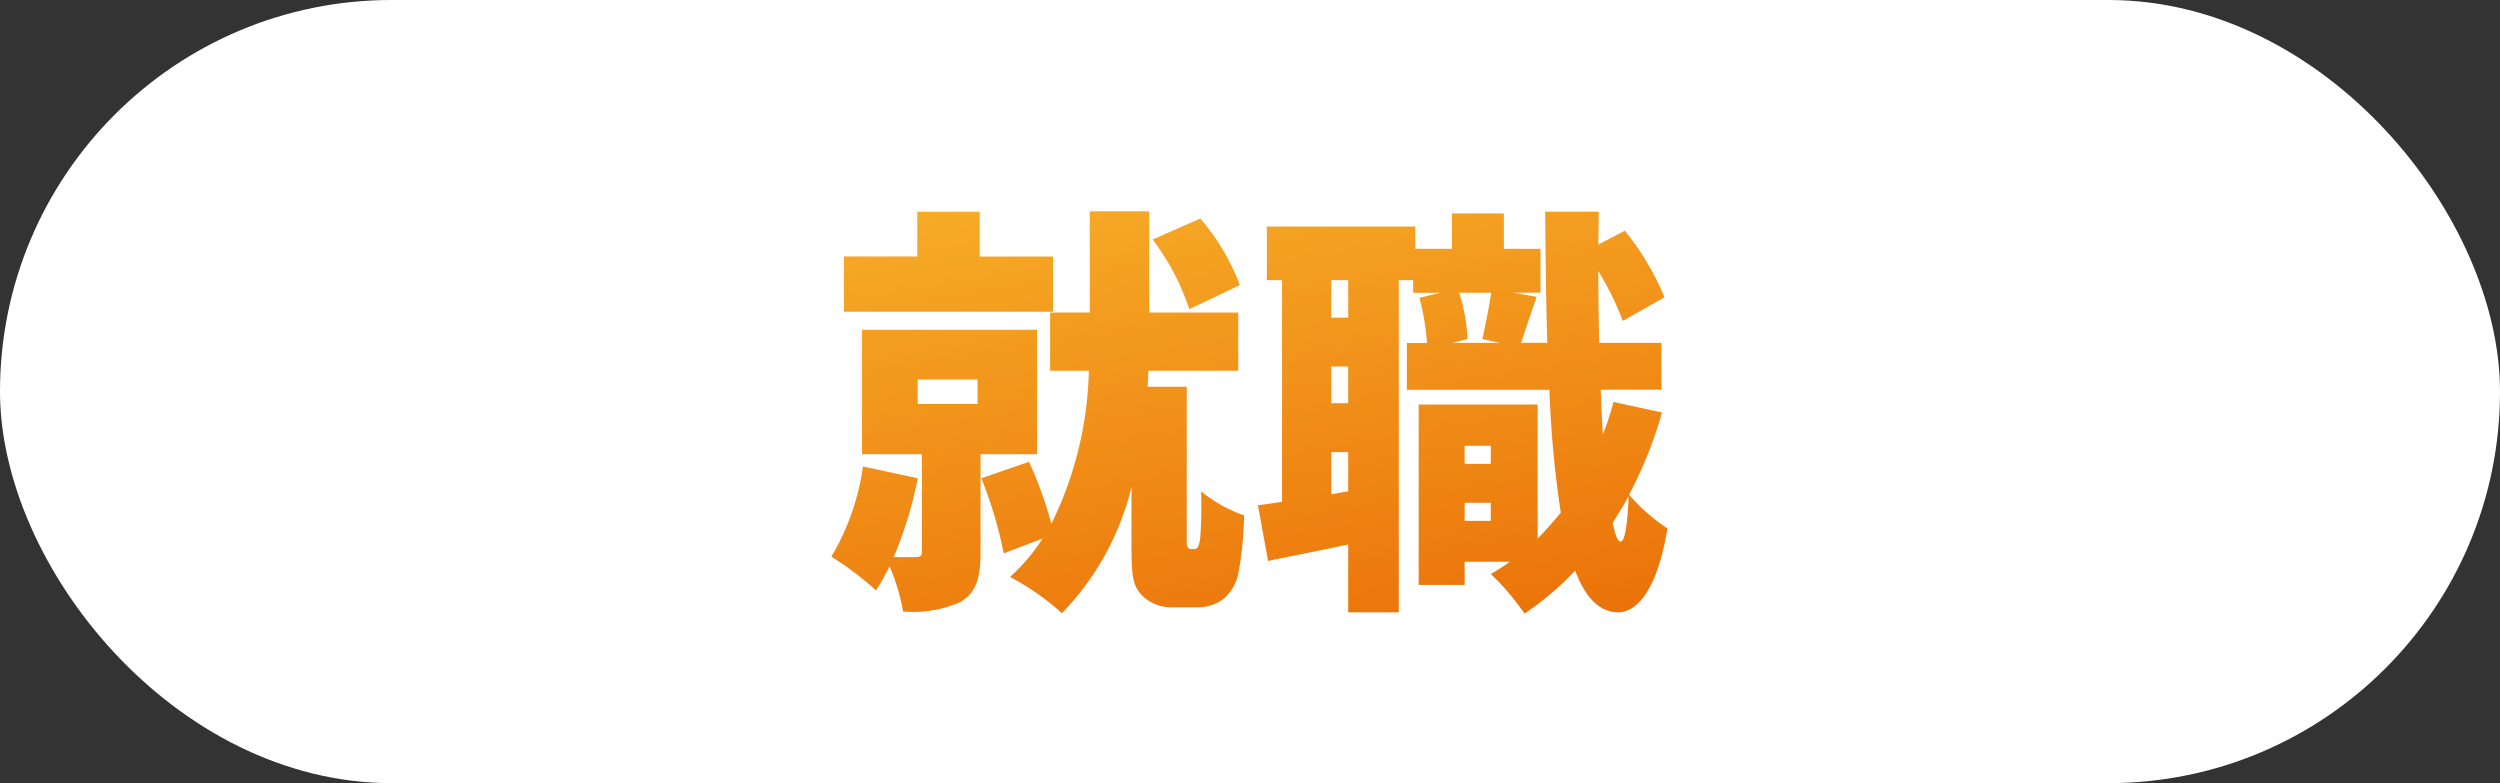
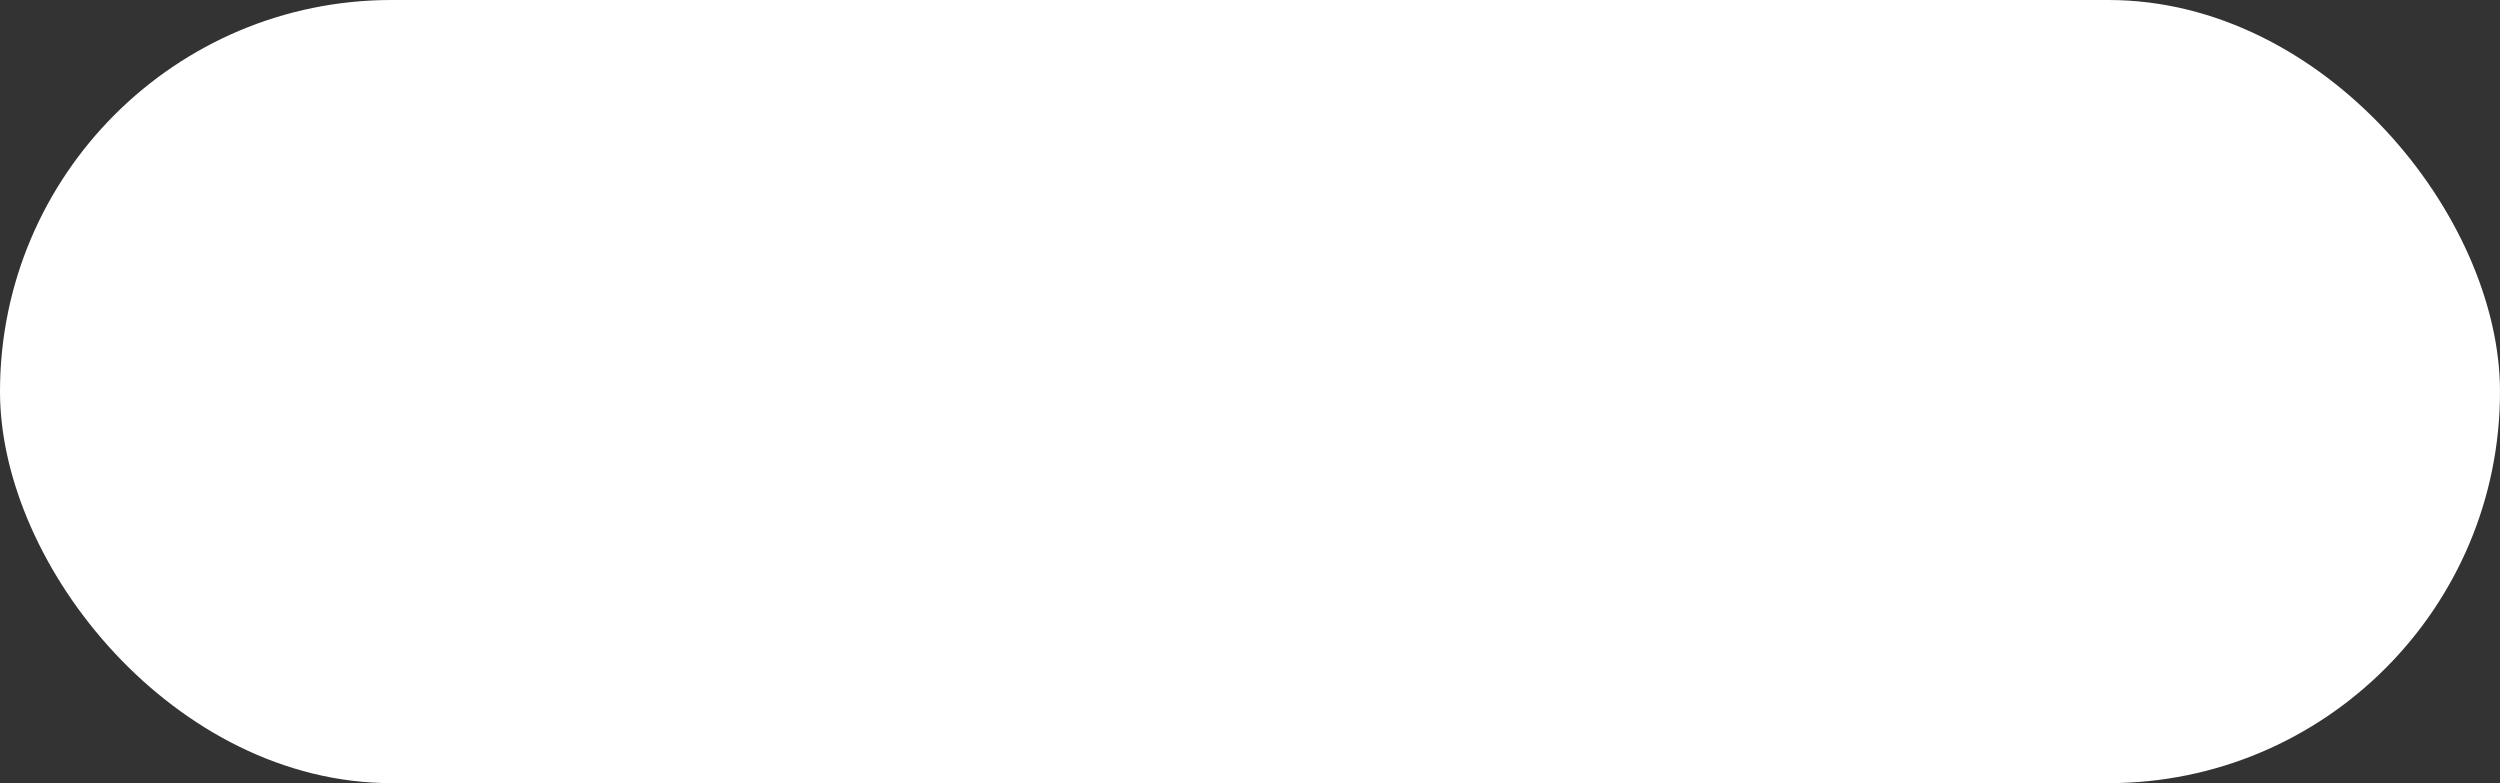
<svg xmlns="http://www.w3.org/2000/svg" width="166" height="52" viewBox="0 0 166 52">
  <rect x="0" y="0" width="166" height="52" fill="#333333" stroke="none" />
  <defs>
    <linearGradient id="linear-gradient" x1="0.286" y1="-0.193" x2="0.789" y2="1.373" gradientUnits="objectBoundingBox">
      <stop offset="0" stop-color="#f8b62d" />
      <stop offset="1" stop-color="#e86200" />
    </linearGradient>
  </defs>
  <g id="グループ_30" data-name="グループ 30" transform="translate(-398 -9666)">
    <rect id="長方形_50" data-name="長方形 50" width="166" height="52" rx="26" transform="translate(398 9666)" fill="#fff" />
-     <path id="パス_11" data-name="パス 11" d="M27.328-19.068A14.757,14.757,0,0,0,24.7-23.492l-3.164,1.4a16.085,16.085,0,0,1,2.436,4.62Zm-12.4-1.9H10.052V-23.94H5.908v2.968H1.036V-17.3H14.924ZM5.936-12.8H9.912v1.624H5.936ZM13.86-7.84V-16.1H2.24v8.26H6.216v6.468c0,.28-.112.364-.42.364H4.34a26.451,26.451,0,0,0,1.6-5.236L2.3-7.028A15.947,15.947,0,0,1,.2-1.036,20.093,20.093,0,0,1,3.164,1.2a14.09,14.09,0,0,0,.9-1.6,13.375,13.375,0,0,1,.9,3A7.626,7.626,0,0,0,8.792,1.96c1.036-.616,1.316-1.624,1.316-3.248V-7.84Zm10.22,6.3a.285.285,0,0,1-.252-.2,1.488,1.488,0,0,1-.028-.392V-12.32H21.2c.028-.364.028-.728.056-1.064h5.964v-3.864H21.308v-6.72H17.36v6.72H14.728v3.864H17.3A24.24,24.24,0,0,1,14.812-3.22a26.956,26.956,0,0,0-1.484-4.116L10.164-6.244A28.2,28.2,0,0,1,11.648-1.26l2.576-.98A12.4,12.4,0,0,1,12.068.308a17.17,17.17,0,0,1,3.444,2.408,18.22,18.22,0,0,0,4.62-8.372V-1.68c0,1.988.112,2.548.644,3.164a2.766,2.766,0,0,0,2.128.84h1.6a2.82,2.82,0,0,0,1.708-.532A3,3,0,0,0,27.216.112a22.622,22.622,0,0,0,.392-3.892,9.178,9.178,0,0,1-2.856-1.6A29.09,29.09,0,0,1,24.7-2.352a2.491,2.491,0,0,1-.14.644.3.3,0,0,1-.252.168Zm28.532-.5c-.2,0-.364-.448-.532-1.232.364-.588.728-1.176,1.064-1.792C53.06-3.136,52.892-2.044,52.612-2.044ZM42.252-3.416v-1.2h1.736v1.2ZM43.988-8.4v1.2H42.252V-8.4Zm.028-10.164c-.14.952-.392,2.184-.588,3.08l1.176.252H41.44l1.008-.252a11.985,11.985,0,0,0-.56-3.08Zm-9.492,1.652H33.4V-19.4h1.12ZM33.4-5.18v-2.8h1.12v2.6Zm1.12-6.048H33.4v-2.436h1.12Zm17.612-.084a17.64,17.64,0,0,1-.7,2.156c-.056-.924-.112-1.9-.14-2.968h4.032v-3.108H51.184c-.028-1.512-.056-3.108-.056-4.76a18.7,18.7,0,0,1,1.624,3.3l2.772-1.568a18.192,18.192,0,0,0-2.632-4.424l-1.764.924.028-2.184H47.6c.028,3.136.056,6.048.14,8.708H46c.28-.84.644-1.932,1.036-3.052l-1.568-.28h1.82v-2.912H44.856v-2.352H41.412v2.352H38.976V-22.96H29.12V-19.4h1.008V-4.676c-.588.084-1.12.168-1.6.224l.672,3.7c1.624-.336,3.472-.7,5.32-1.092V2.66h3.36V-19.4h.952v.84h1.82l-1.4.336a16.341,16.341,0,0,1,.5,3H38.416v3.108H47.88a70.693,70.693,0,0,0,.756,8.148A22.723,22.723,0,0,1,47.1-2.24v-8.9H39.2V.84h3.052V-.7h3a13.91,13.91,0,0,1-1.26.812,17.479,17.479,0,0,1,2.24,2.632,20.18,20.18,0,0,0,3.36-2.856c.672,1.792,1.6,2.744,2.828,2.772.98,0,2.52-.9,3.3-5.572a12.067,12.067,0,0,1-2.548-2.24,27.782,27.782,0,0,0,2.184-5.46Z" transform="translate(453 9704)" fill="url(#linear-gradient)" />
  </g>
</svg>